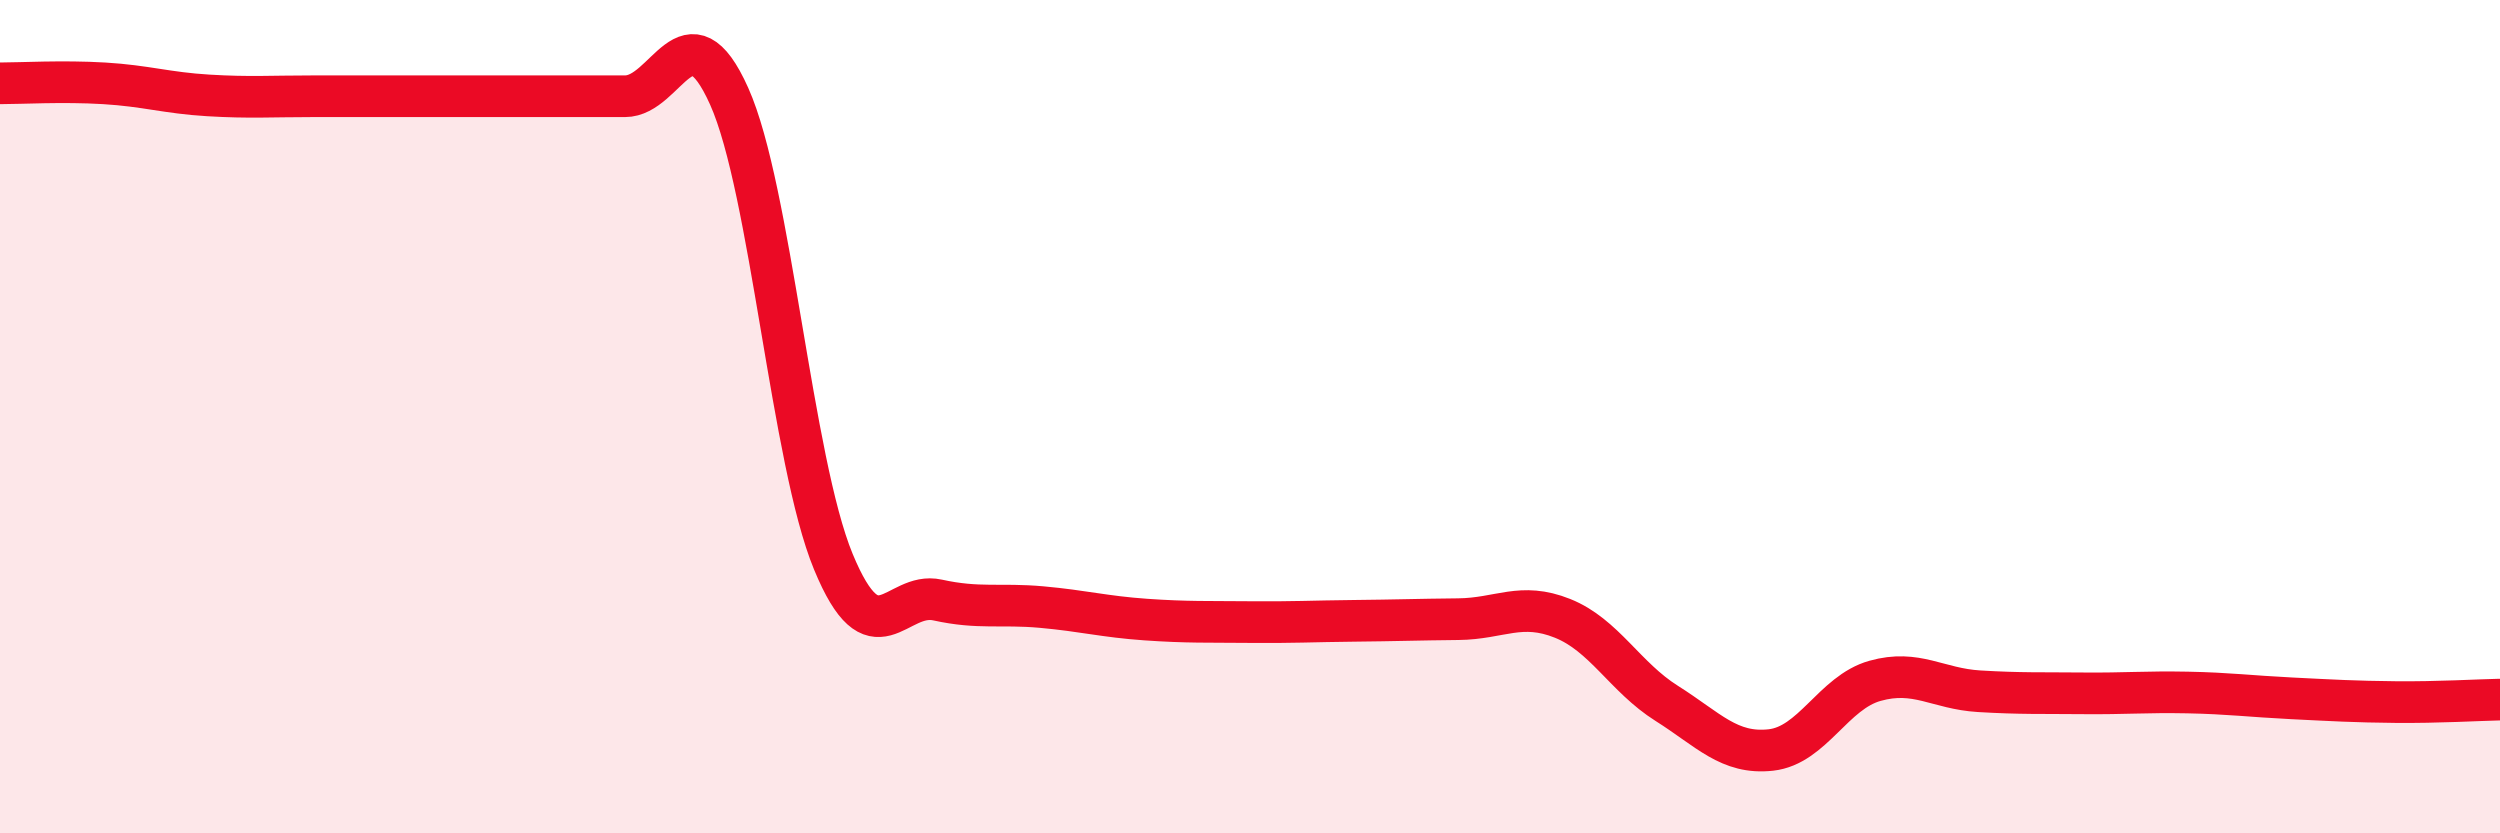
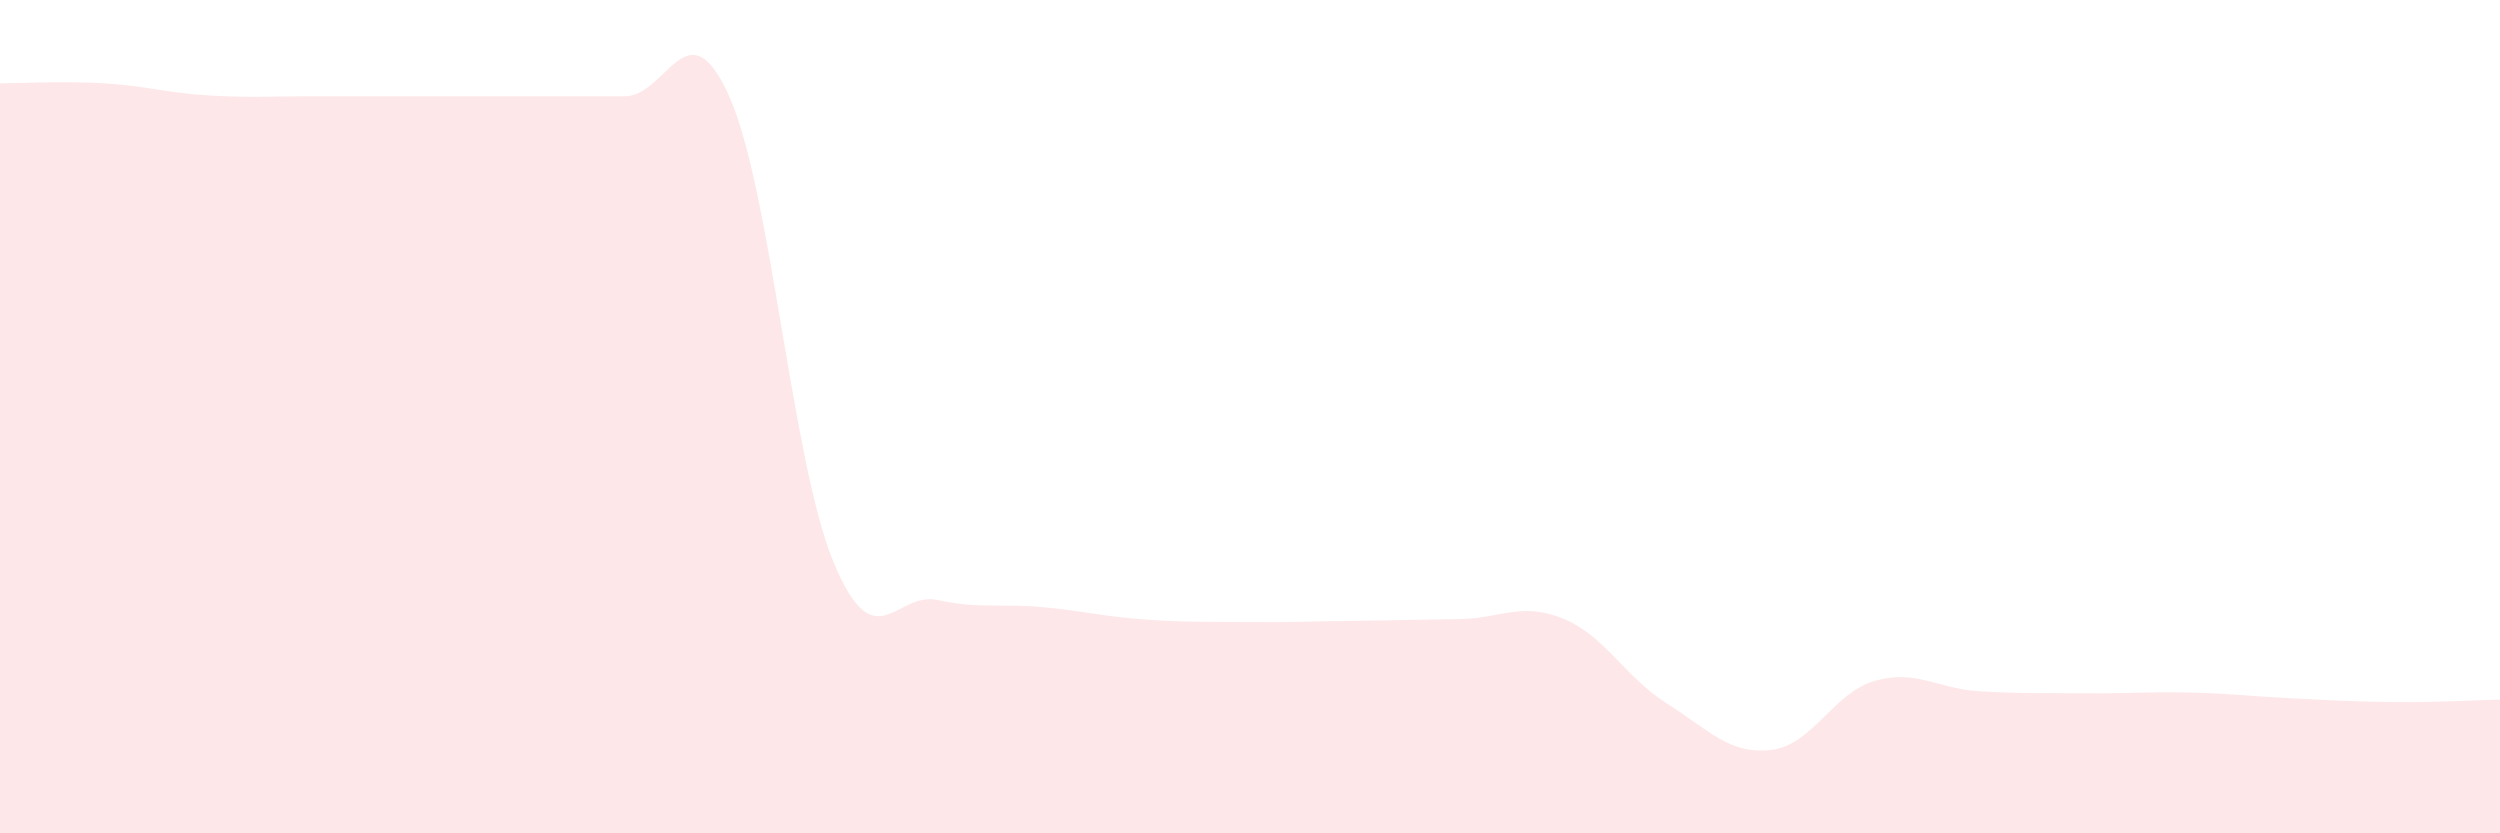
<svg xmlns="http://www.w3.org/2000/svg" width="60" height="20" viewBox="0 0 60 20">
  <path d="M 0,2 C 0.5,2 1.5,1.94 2.5,2 C 3.5,2.06 4,2.23 5,2.29 C 6,2.35 6.5,2.31 7.5,2.31 C 8.5,2.31 9,2.31 10,2.31 C 11,2.31 11.5,2.31 12.5,2.31 C 13.5,2.31 14,2.31 15,2.31 C 16,2.31 16.5,0.08 17.5,2.31 C 18.5,4.54 19,11.06 20,13.48 C 21,15.9 21.5,14.18 22.5,14.4 C 23.5,14.62 24,14.48 25,14.57 C 26,14.66 26.5,14.8 27.5,14.87 C 28.5,14.94 29,14.92 30,14.93 C 31,14.94 31.5,14.91 32.5,14.9 C 33.5,14.89 34,14.87 35,14.86 C 36,14.85 36.5,14.44 37.5,14.84 C 38.5,15.24 39,16.25 40,16.88 C 41,17.51 41.5,18.11 42.5,18 C 43.5,17.89 44,16.62 45,16.34 C 46,16.06 46.5,16.53 47.5,16.59 C 48.5,16.65 49,16.63 50,16.64 C 51,16.65 51.5,16.6 52.5,16.62 C 53.5,16.64 54,16.71 55,16.76 C 56,16.81 56.5,16.84 57.5,16.85 C 58.5,16.86 59.5,16.8 60,16.79L60 20L0 20Z" fill="#EB0A25" opacity="0.1" stroke-linecap="round" stroke-linejoin="round" />
-   <path d="M 0,2 C 0.5,2 1.5,1.94 2.5,2 C 3.5,2.06 4,2.23 5,2.29 C 6,2.35 6.5,2.31 7.5,2.31 C 8.5,2.31 9,2.31 10,2.31 C 11,2.31 11.5,2.31 12.5,2.31 C 13.5,2.31 14,2.31 15,2.31 C 16,2.31 16.5,0.08 17.5,2.31 C 18.5,4.54 19,11.06 20,13.48 C 21,15.9 21.5,14.18 22.5,14.4 C 23.5,14.62 24,14.48 25,14.57 C 26,14.66 26.5,14.8 27.5,14.87 C 28.5,14.94 29,14.92 30,14.93 C 31,14.94 31.5,14.91 32.5,14.9 C 33.5,14.89 34,14.87 35,14.86 C 36,14.85 36.5,14.44 37.5,14.84 C 38.5,15.24 39,16.25 40,16.88 C 41,17.51 41.5,18.11 42.5,18 C 43.5,17.89 44,16.62 45,16.34 C 46,16.06 46.5,16.53 47.5,16.59 C 48.5,16.65 49,16.63 50,16.64 C 51,16.65 51.5,16.6 52.5,16.62 C 53.5,16.64 54,16.71 55,16.76 C 56,16.81 56.5,16.84 57.5,16.85 C 58.5,16.86 59.5,16.8 60,16.79" stroke="#EB0A25" stroke-width="1" fill="none" stroke-linecap="round" stroke-linejoin="round" />
</svg>